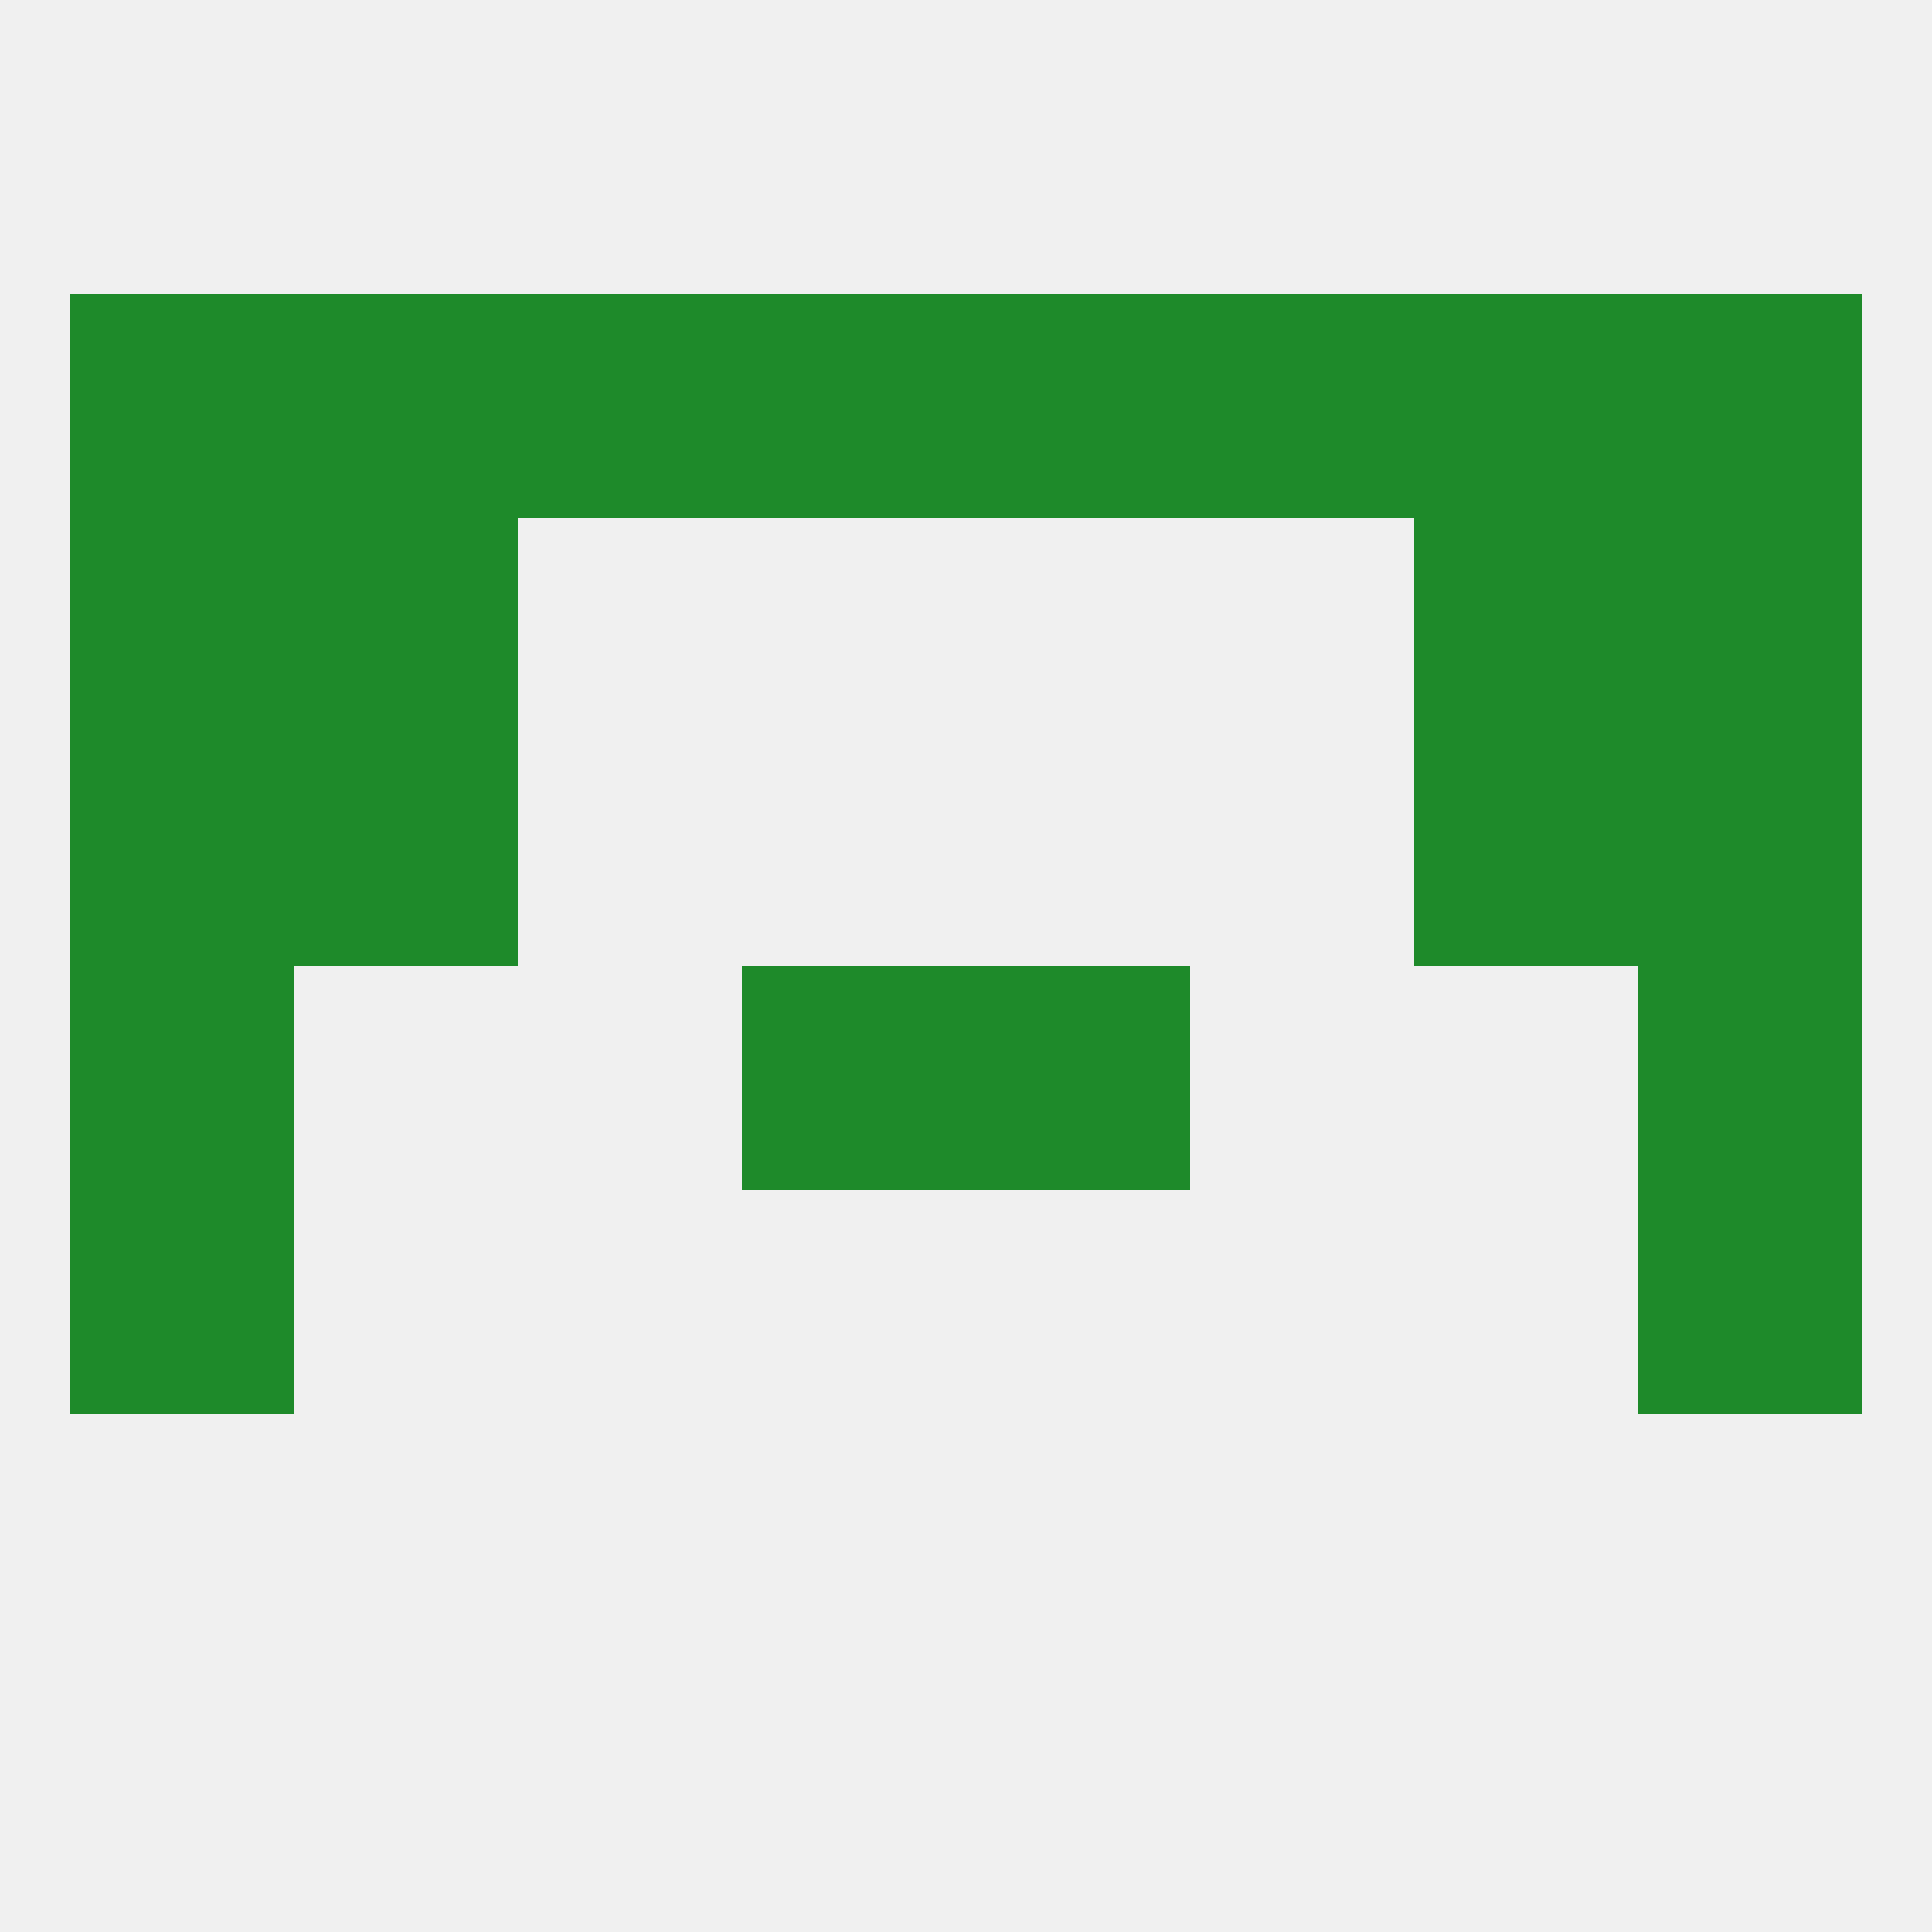
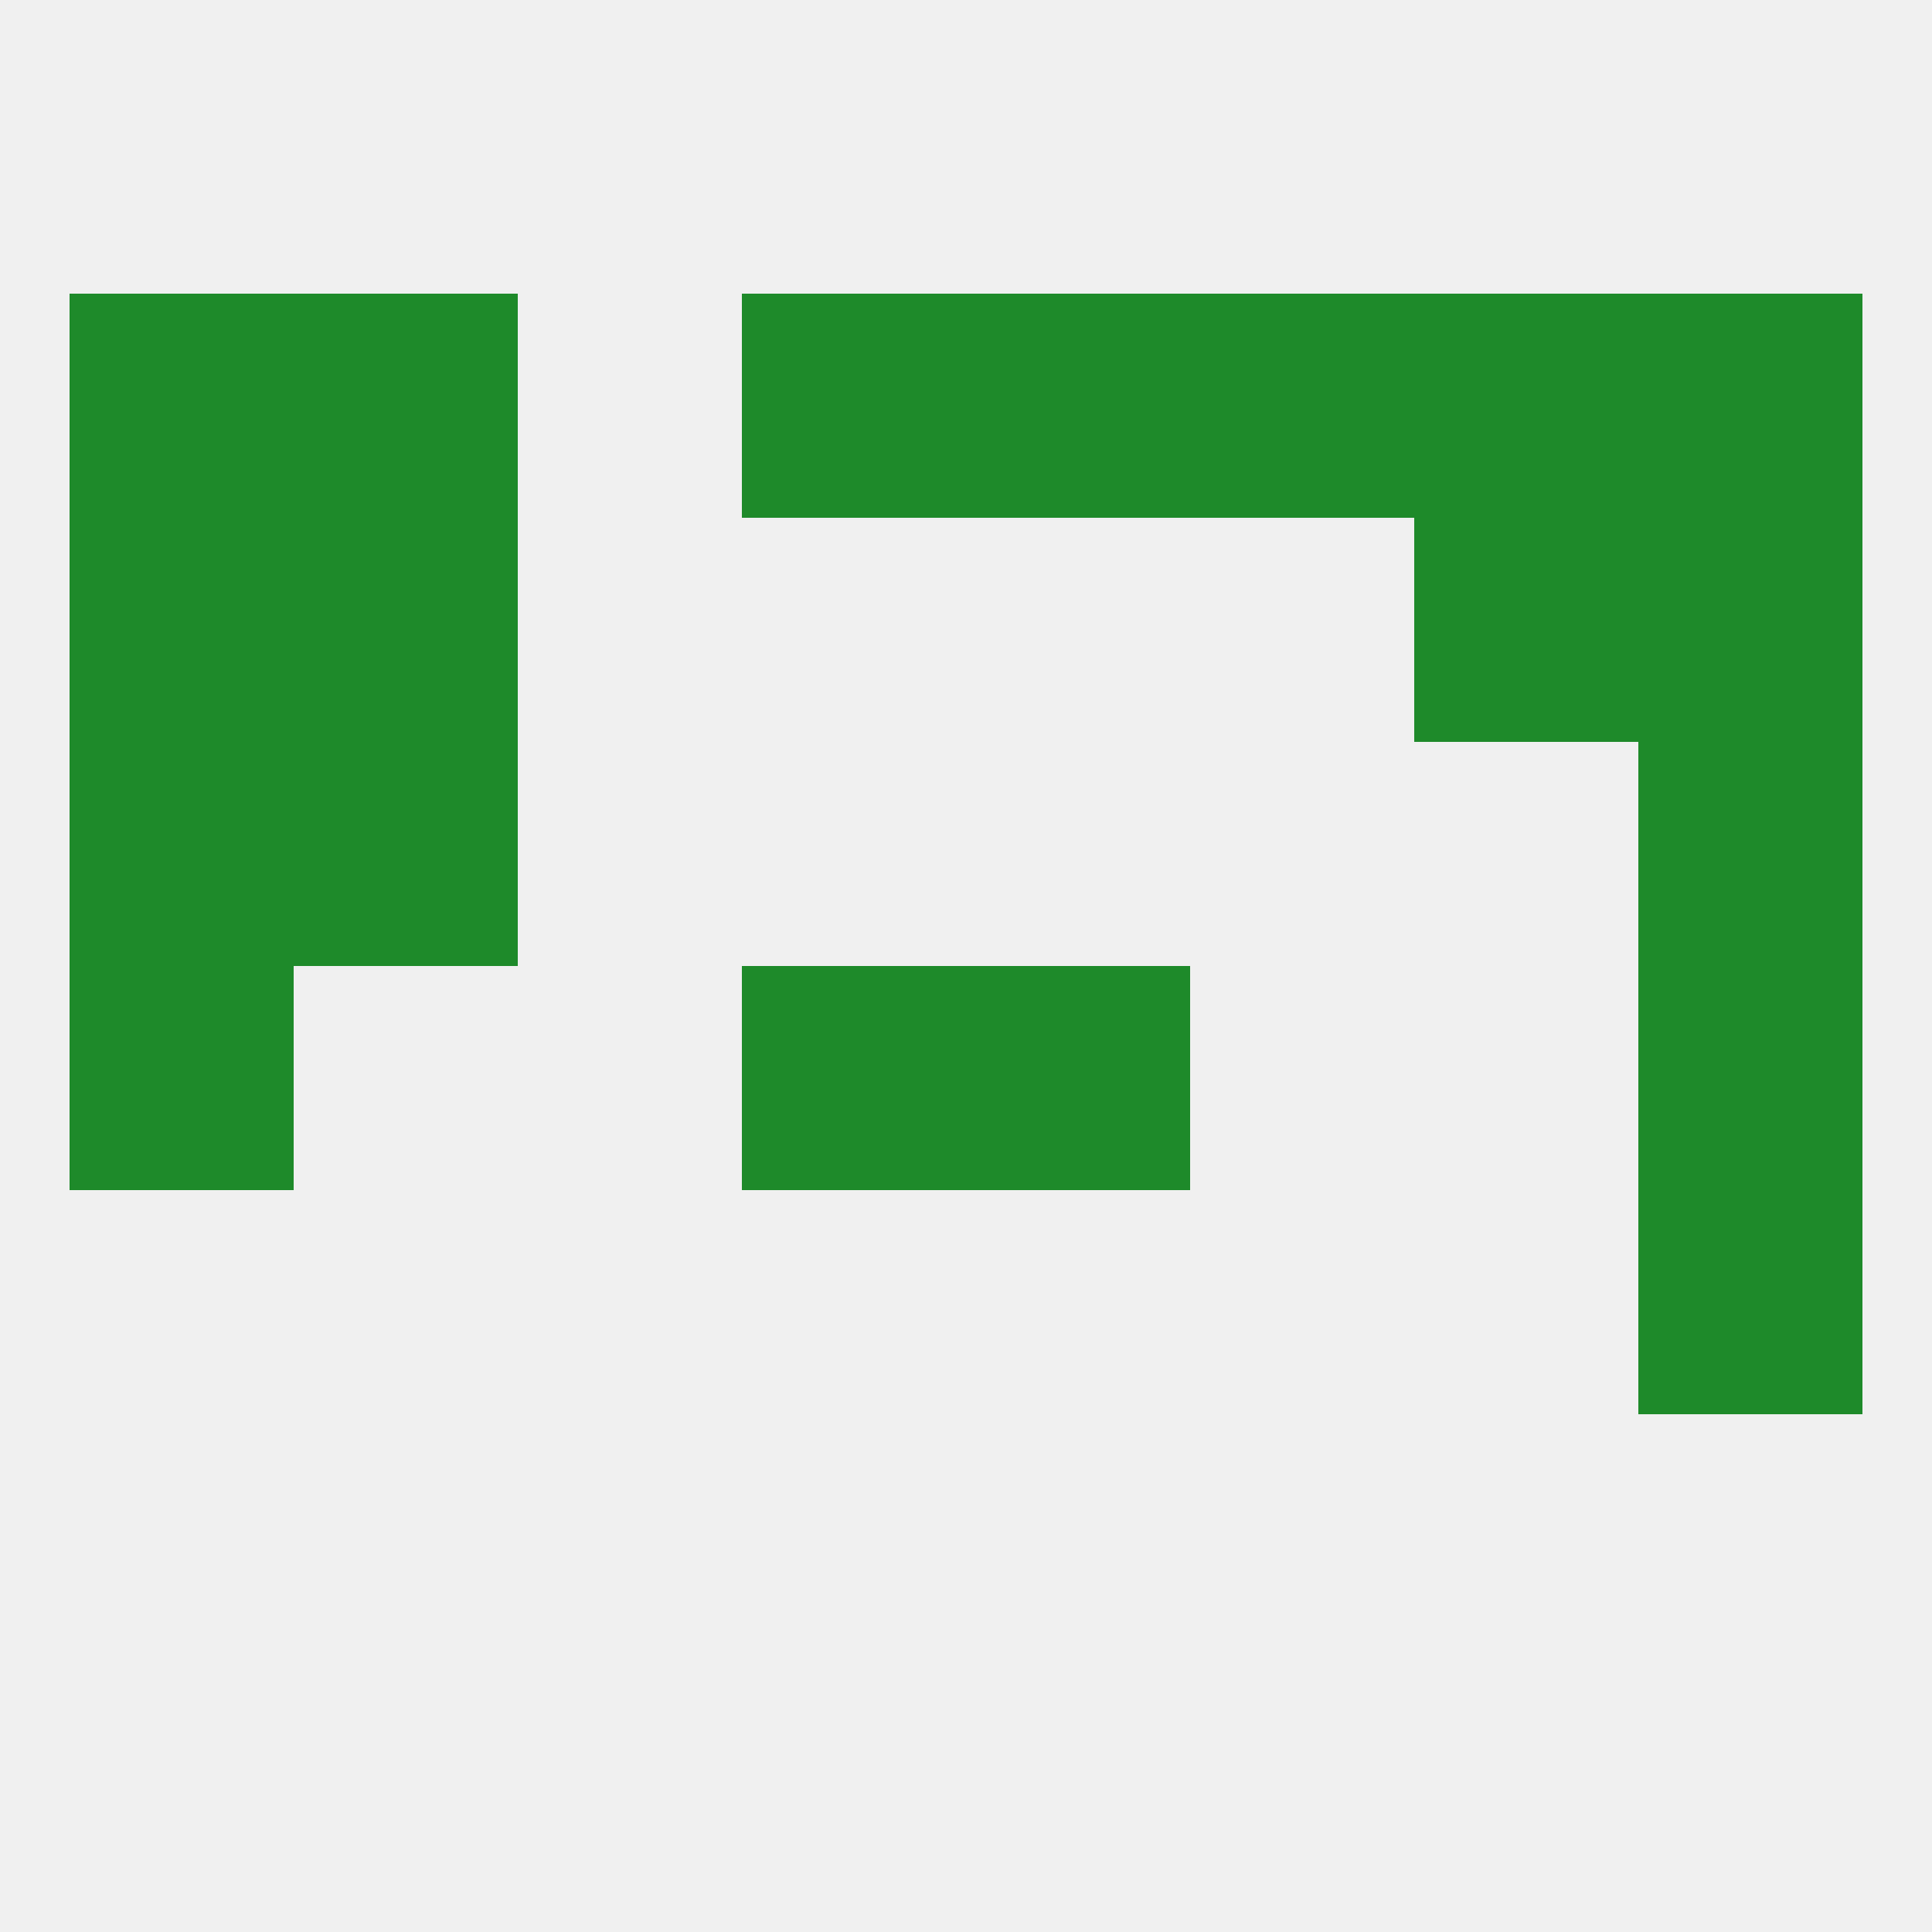
<svg xmlns="http://www.w3.org/2000/svg" version="1.1" baseprofile="full" width="250" height="250" viewBox="0 0 250 250">
  <rect width="100%" height="100%" fill="rgba(240,240,240,255)" />
-   <rect x="183" y="96" width="29" height="29" fill="rgba(30,138,42,255)" />
  <rect x="9" y="96" width="29" height="29" fill="rgba(30,138,42,255)" />
  <rect x="212" y="96" width="29" height="29" fill="rgba(30,138,42,255)" />
  <rect x="38" y="96" width="29" height="29" fill="rgba(30,138,42,255)" />
  <rect x="9" y="67" width="29" height="29" fill="rgba(30,138,42,255)" />
  <rect x="212" y="67" width="29" height="29" fill="rgba(30,138,42,255)" />
  <rect x="38" y="67" width="29" height="29" fill="rgba(30,138,42,255)" />
  <rect x="183" y="67" width="29" height="29" fill="rgba(30,138,42,255)" />
  <rect x="9" y="38" width="29" height="29" fill="rgba(30,138,42,255)" />
  <rect x="212" y="38" width="29" height="29" fill="rgba(30,138,42,255)" />
  <rect x="96" y="38" width="29" height="29" fill="rgba(30,138,42,255)" />
  <rect x="125" y="38" width="29" height="29" fill="rgba(30,138,42,255)" />
-   <rect x="67" y="38" width="29" height="29" fill="rgba(30,138,42,255)" />
  <rect x="154" y="38" width="29" height="29" fill="rgba(30,138,42,255)" />
  <rect x="38" y="38" width="29" height="29" fill="rgba(30,138,42,255)" />
  <rect x="183" y="38" width="29" height="29" fill="rgba(30,138,42,255)" />
  <rect x="212" y="154" width="29" height="29" fill="rgba(30,138,42,255)" />
-   <rect x="9" y="154" width="29" height="29" fill="rgba(30,138,42,255)" />
  <rect x="96" y="125" width="29" height="29" fill="rgba(30,138,42,255)" />
  <rect x="125" y="125" width="29" height="29" fill="rgba(30,138,42,255)" />
  <rect x="9" y="125" width="29" height="29" fill="rgba(30,138,42,255)" />
  <rect x="212" y="125" width="29" height="29" fill="rgba(30,138,42,255)" />
</svg>